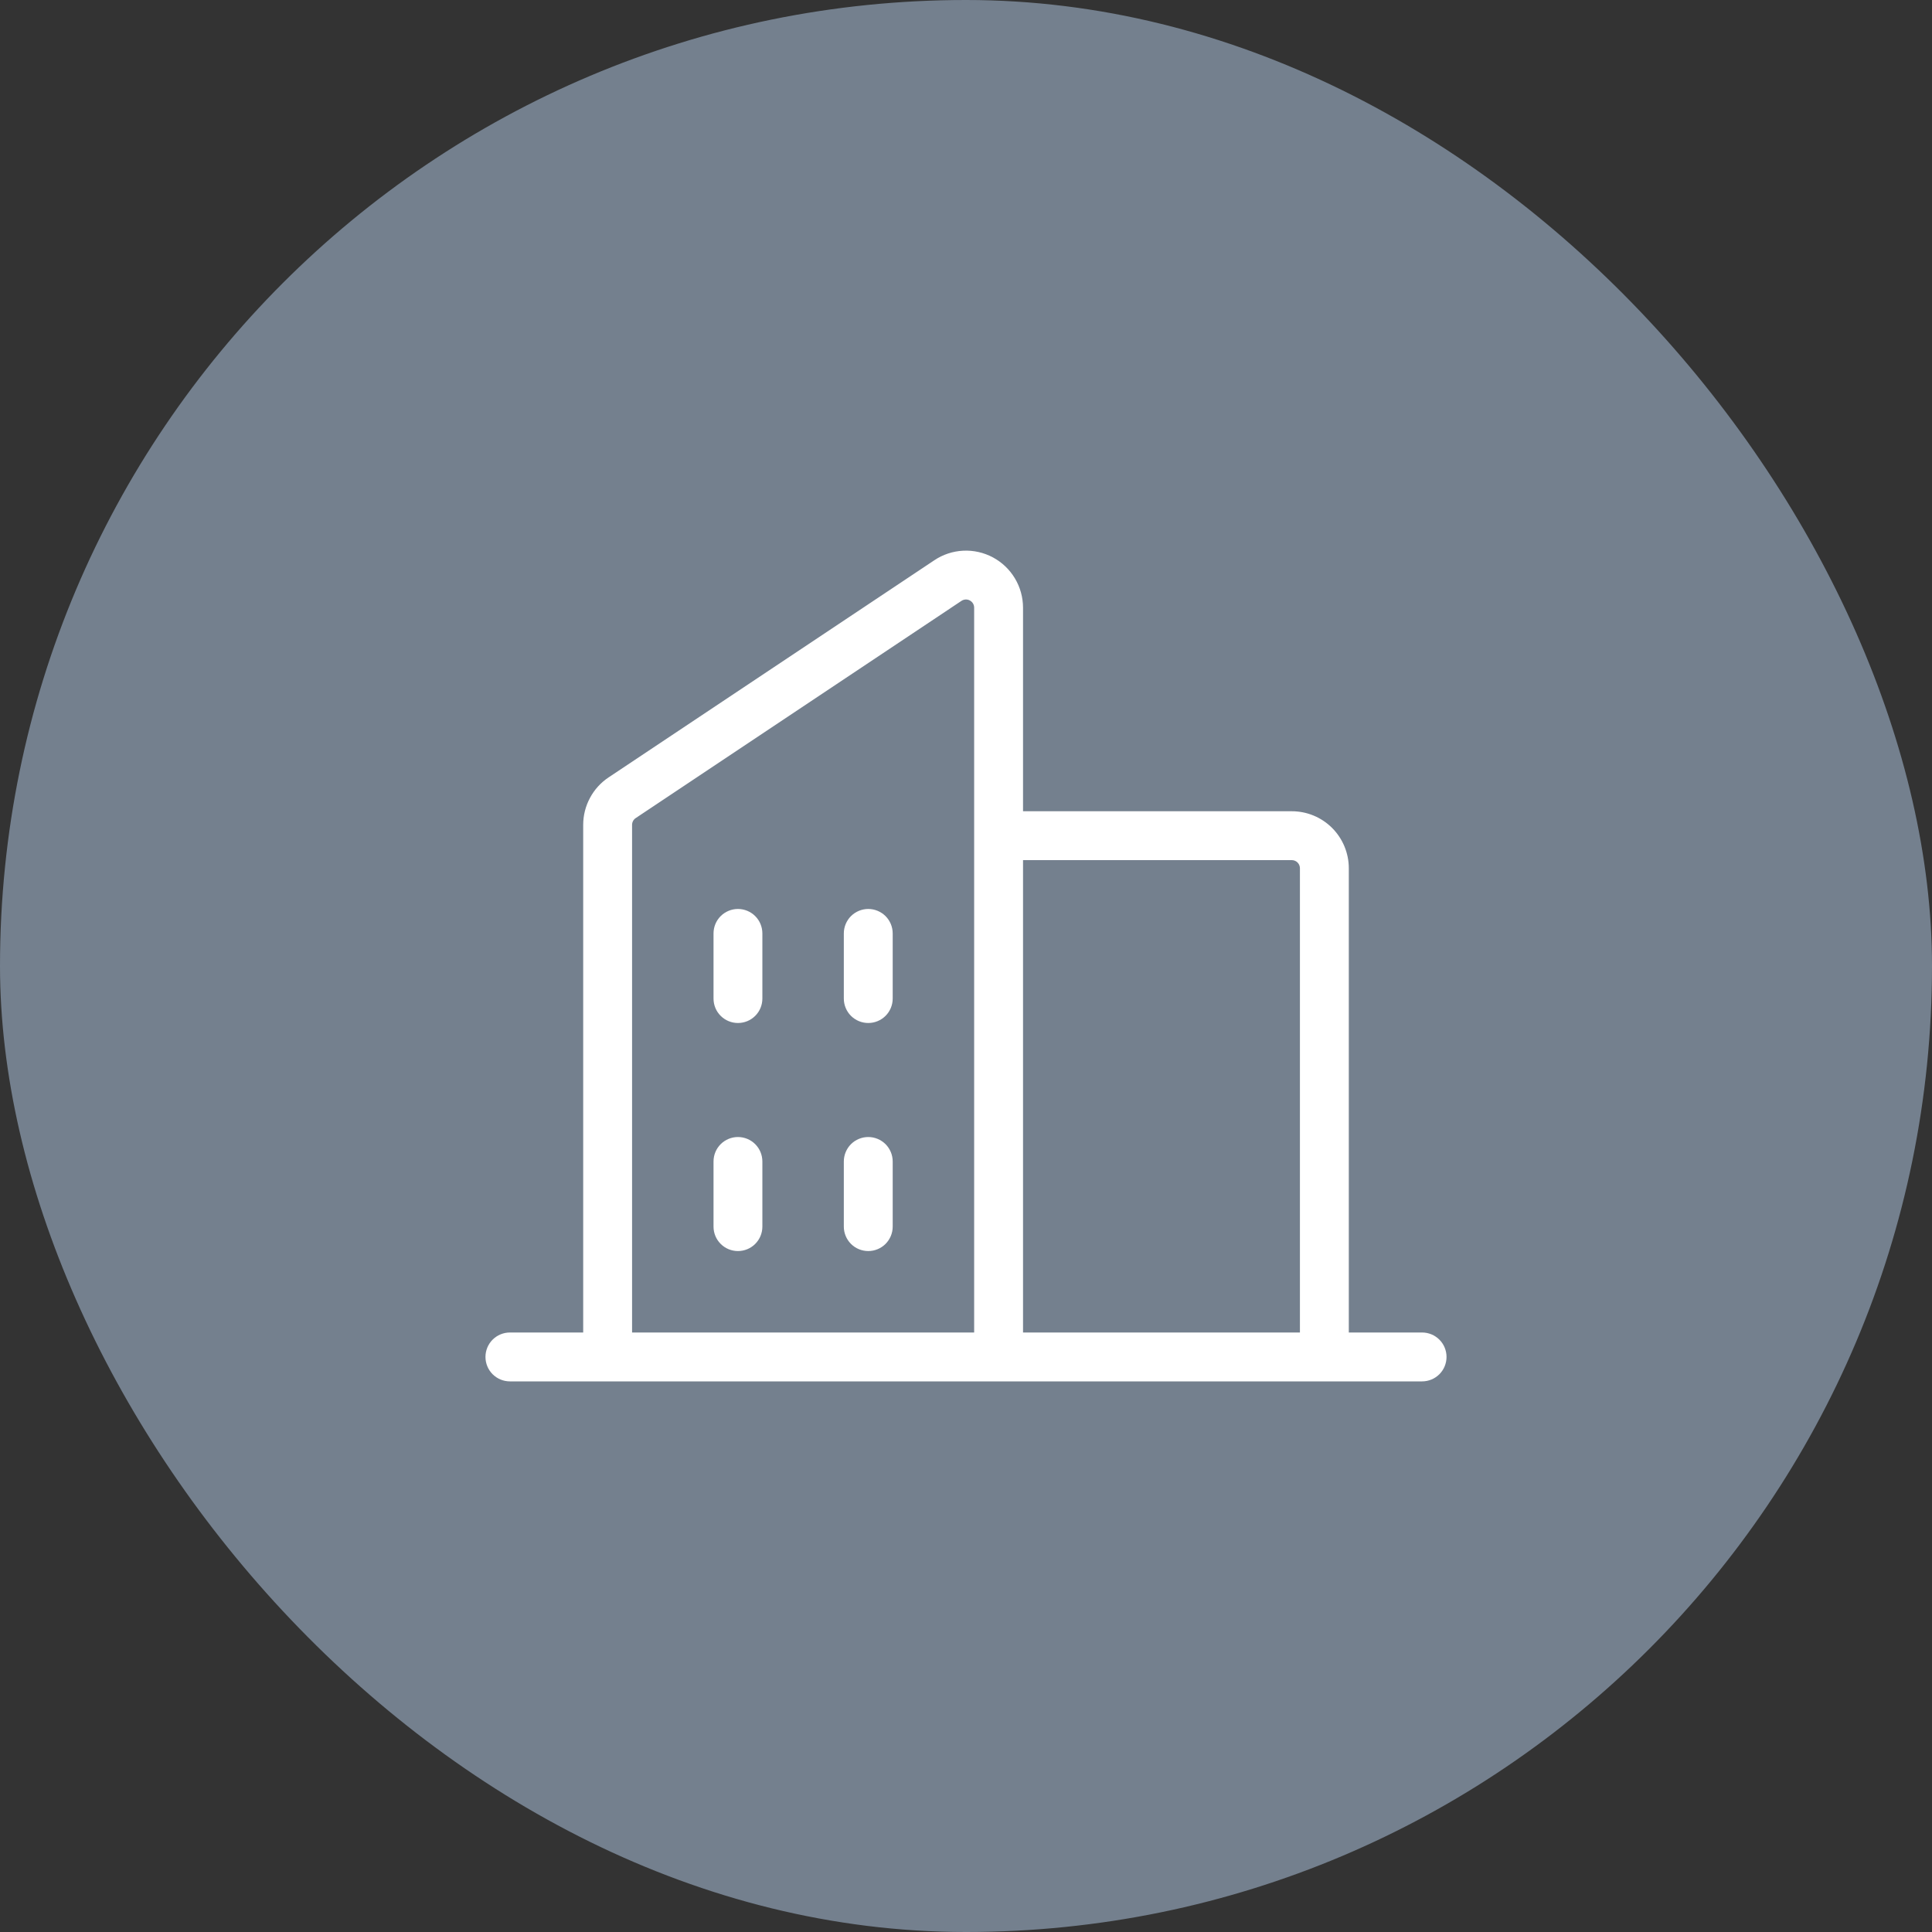
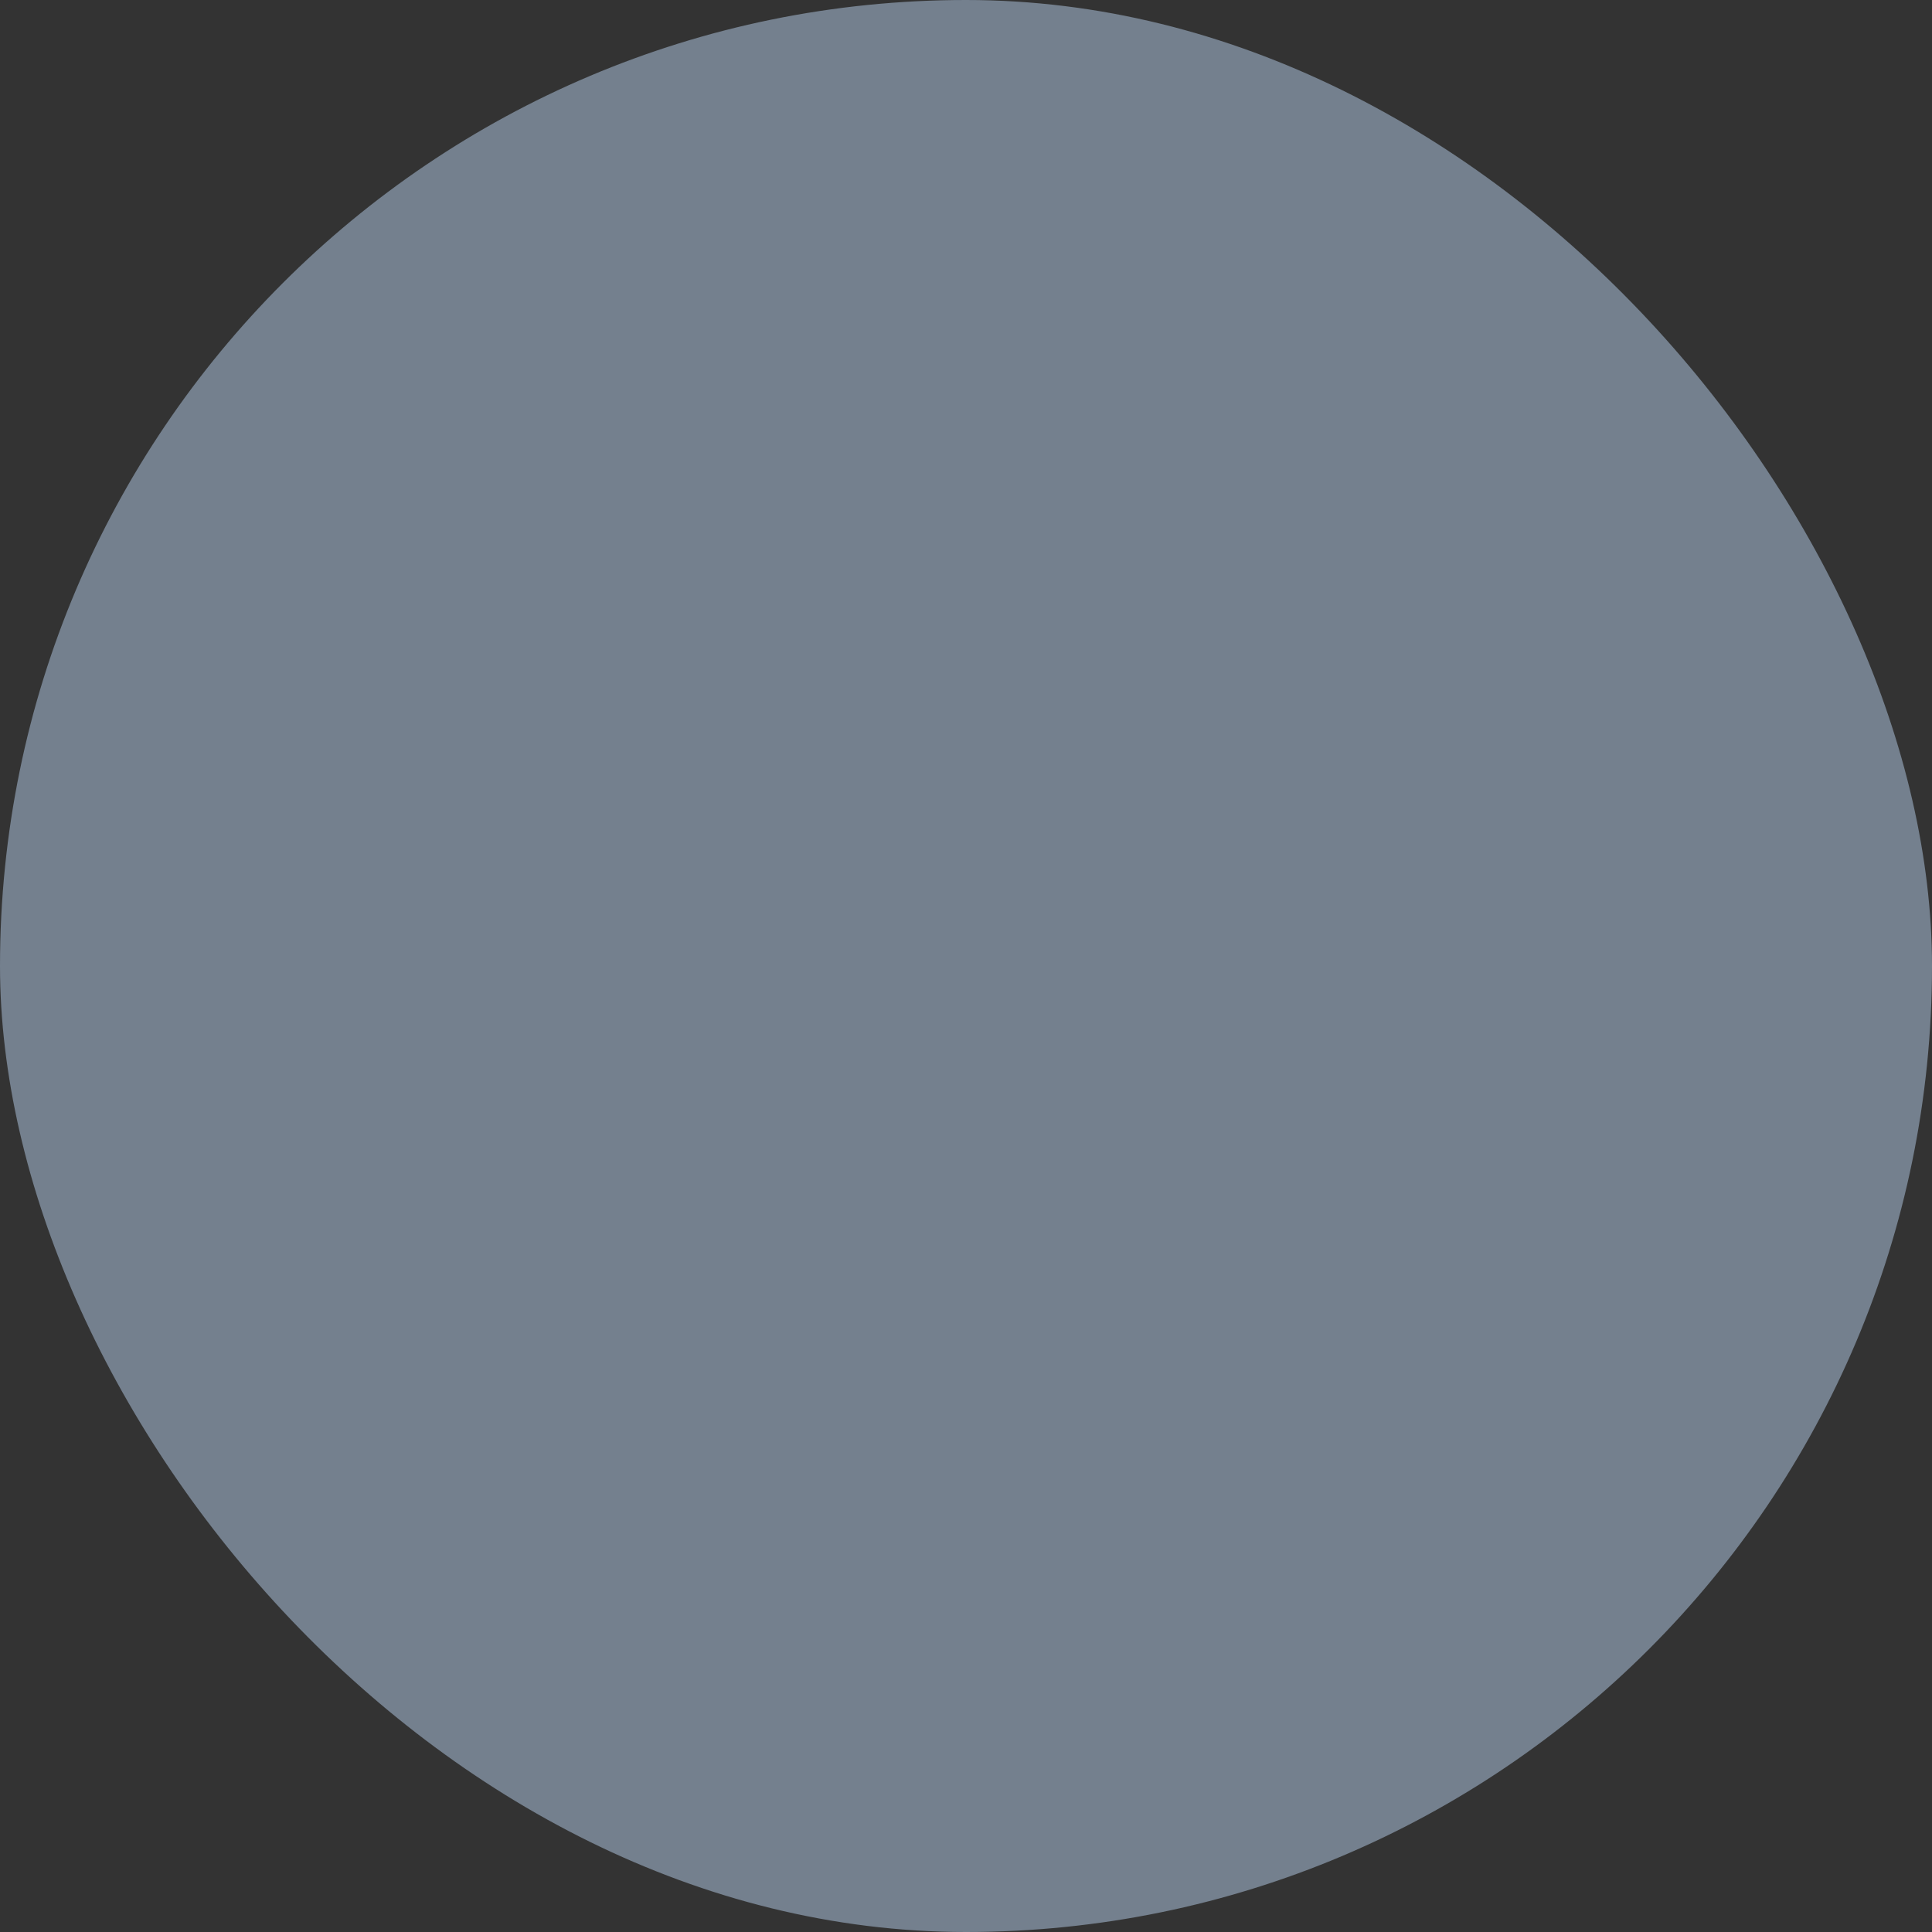
<svg xmlns="http://www.w3.org/2000/svg" width="50" height="50" viewBox="0 0 50 50" fill="none">
  <rect x="0" y="0" width="50" height="50" fill="#333333" stroke="none" />
  <rect width="50" height="50" rx="25" fill="#74808E" />
-   <path d="M36.804 34.485H34.907V22.47C34.907 22.079 34.751 21.704 34.475 21.427C34.198 21.15 33.823 20.995 33.431 20.995H26.476V15.725C26.475 15.458 26.403 15.196 26.265 14.967C26.128 14.738 25.931 14.551 25.696 14.425C25.46 14.299 25.195 14.239 24.928 14.252C24.662 14.265 24.403 14.35 24.181 14.499L15.75 20.119C15.548 20.254 15.382 20.436 15.268 20.651C15.153 20.865 15.093 21.104 15.093 21.347V34.485H13.196C13.028 34.485 12.868 34.552 12.749 34.67C12.63 34.789 12.564 34.95 12.564 35.117C12.564 35.285 12.63 35.446 12.749 35.565C12.868 35.683 13.028 35.75 13.196 35.75H36.804C36.972 35.75 37.133 35.683 37.251 35.565C37.37 35.446 37.436 35.285 37.436 35.117C37.436 34.95 37.37 34.789 37.251 34.67C37.133 34.552 36.972 34.485 36.804 34.485ZM33.431 22.26C33.487 22.26 33.541 22.282 33.58 22.321C33.62 22.361 33.642 22.415 33.642 22.47V34.485H26.476V22.26H33.431ZM16.358 21.347C16.358 21.312 16.367 21.278 16.383 21.248C16.399 21.217 16.423 21.191 16.452 21.172L24.883 15.55C24.915 15.529 24.952 15.517 24.99 15.515C25.028 15.513 25.066 15.522 25.099 15.54C25.133 15.558 25.161 15.585 25.181 15.617C25.2 15.65 25.211 15.687 25.211 15.725V34.485H16.358V21.347ZM23.103 24.157V25.843C23.103 26.011 23.036 26.172 22.918 26.29C22.799 26.409 22.638 26.475 22.471 26.475C22.303 26.475 22.142 26.409 22.023 26.29C21.905 26.172 21.838 26.011 21.838 25.843V24.157C21.838 23.989 21.905 23.828 22.023 23.709C22.142 23.591 22.303 23.524 22.471 23.524C22.638 23.524 22.799 23.591 22.918 23.709C23.036 23.828 23.103 23.989 23.103 24.157ZM19.73 24.157V25.843C19.73 26.011 19.664 26.172 19.545 26.29C19.427 26.409 19.266 26.475 19.098 26.475C18.93 26.475 18.77 26.409 18.651 26.29C18.532 26.172 18.466 26.011 18.466 25.843V24.157C18.466 23.989 18.532 23.828 18.651 23.709C18.77 23.591 18.93 23.524 19.098 23.524C19.266 23.524 19.427 23.591 19.545 23.709C19.664 23.828 19.73 23.989 19.73 24.157ZM19.73 30.059V31.745C19.73 31.913 19.664 32.073 19.545 32.192C19.427 32.311 19.266 32.377 19.098 32.377C18.93 32.377 18.77 32.311 18.651 32.192C18.532 32.073 18.466 31.913 18.466 31.745V30.059C18.466 29.891 18.532 29.73 18.651 29.611C18.77 29.493 18.93 29.426 19.098 29.426C19.266 29.426 19.427 29.493 19.545 29.611C19.664 29.73 19.73 29.891 19.73 30.059ZM23.103 30.059V31.745C23.103 31.913 23.036 32.073 22.918 32.192C22.799 32.311 22.638 32.377 22.471 32.377C22.303 32.377 22.142 32.311 22.023 32.192C21.905 32.073 21.838 31.913 21.838 31.745V30.059C21.838 29.891 21.905 29.73 22.023 29.611C22.142 29.493 22.303 29.426 22.471 29.426C22.638 29.426 22.799 29.493 22.918 29.611C23.036 29.73 23.103 29.891 23.103 30.059Z" fill="white" />
</svg>